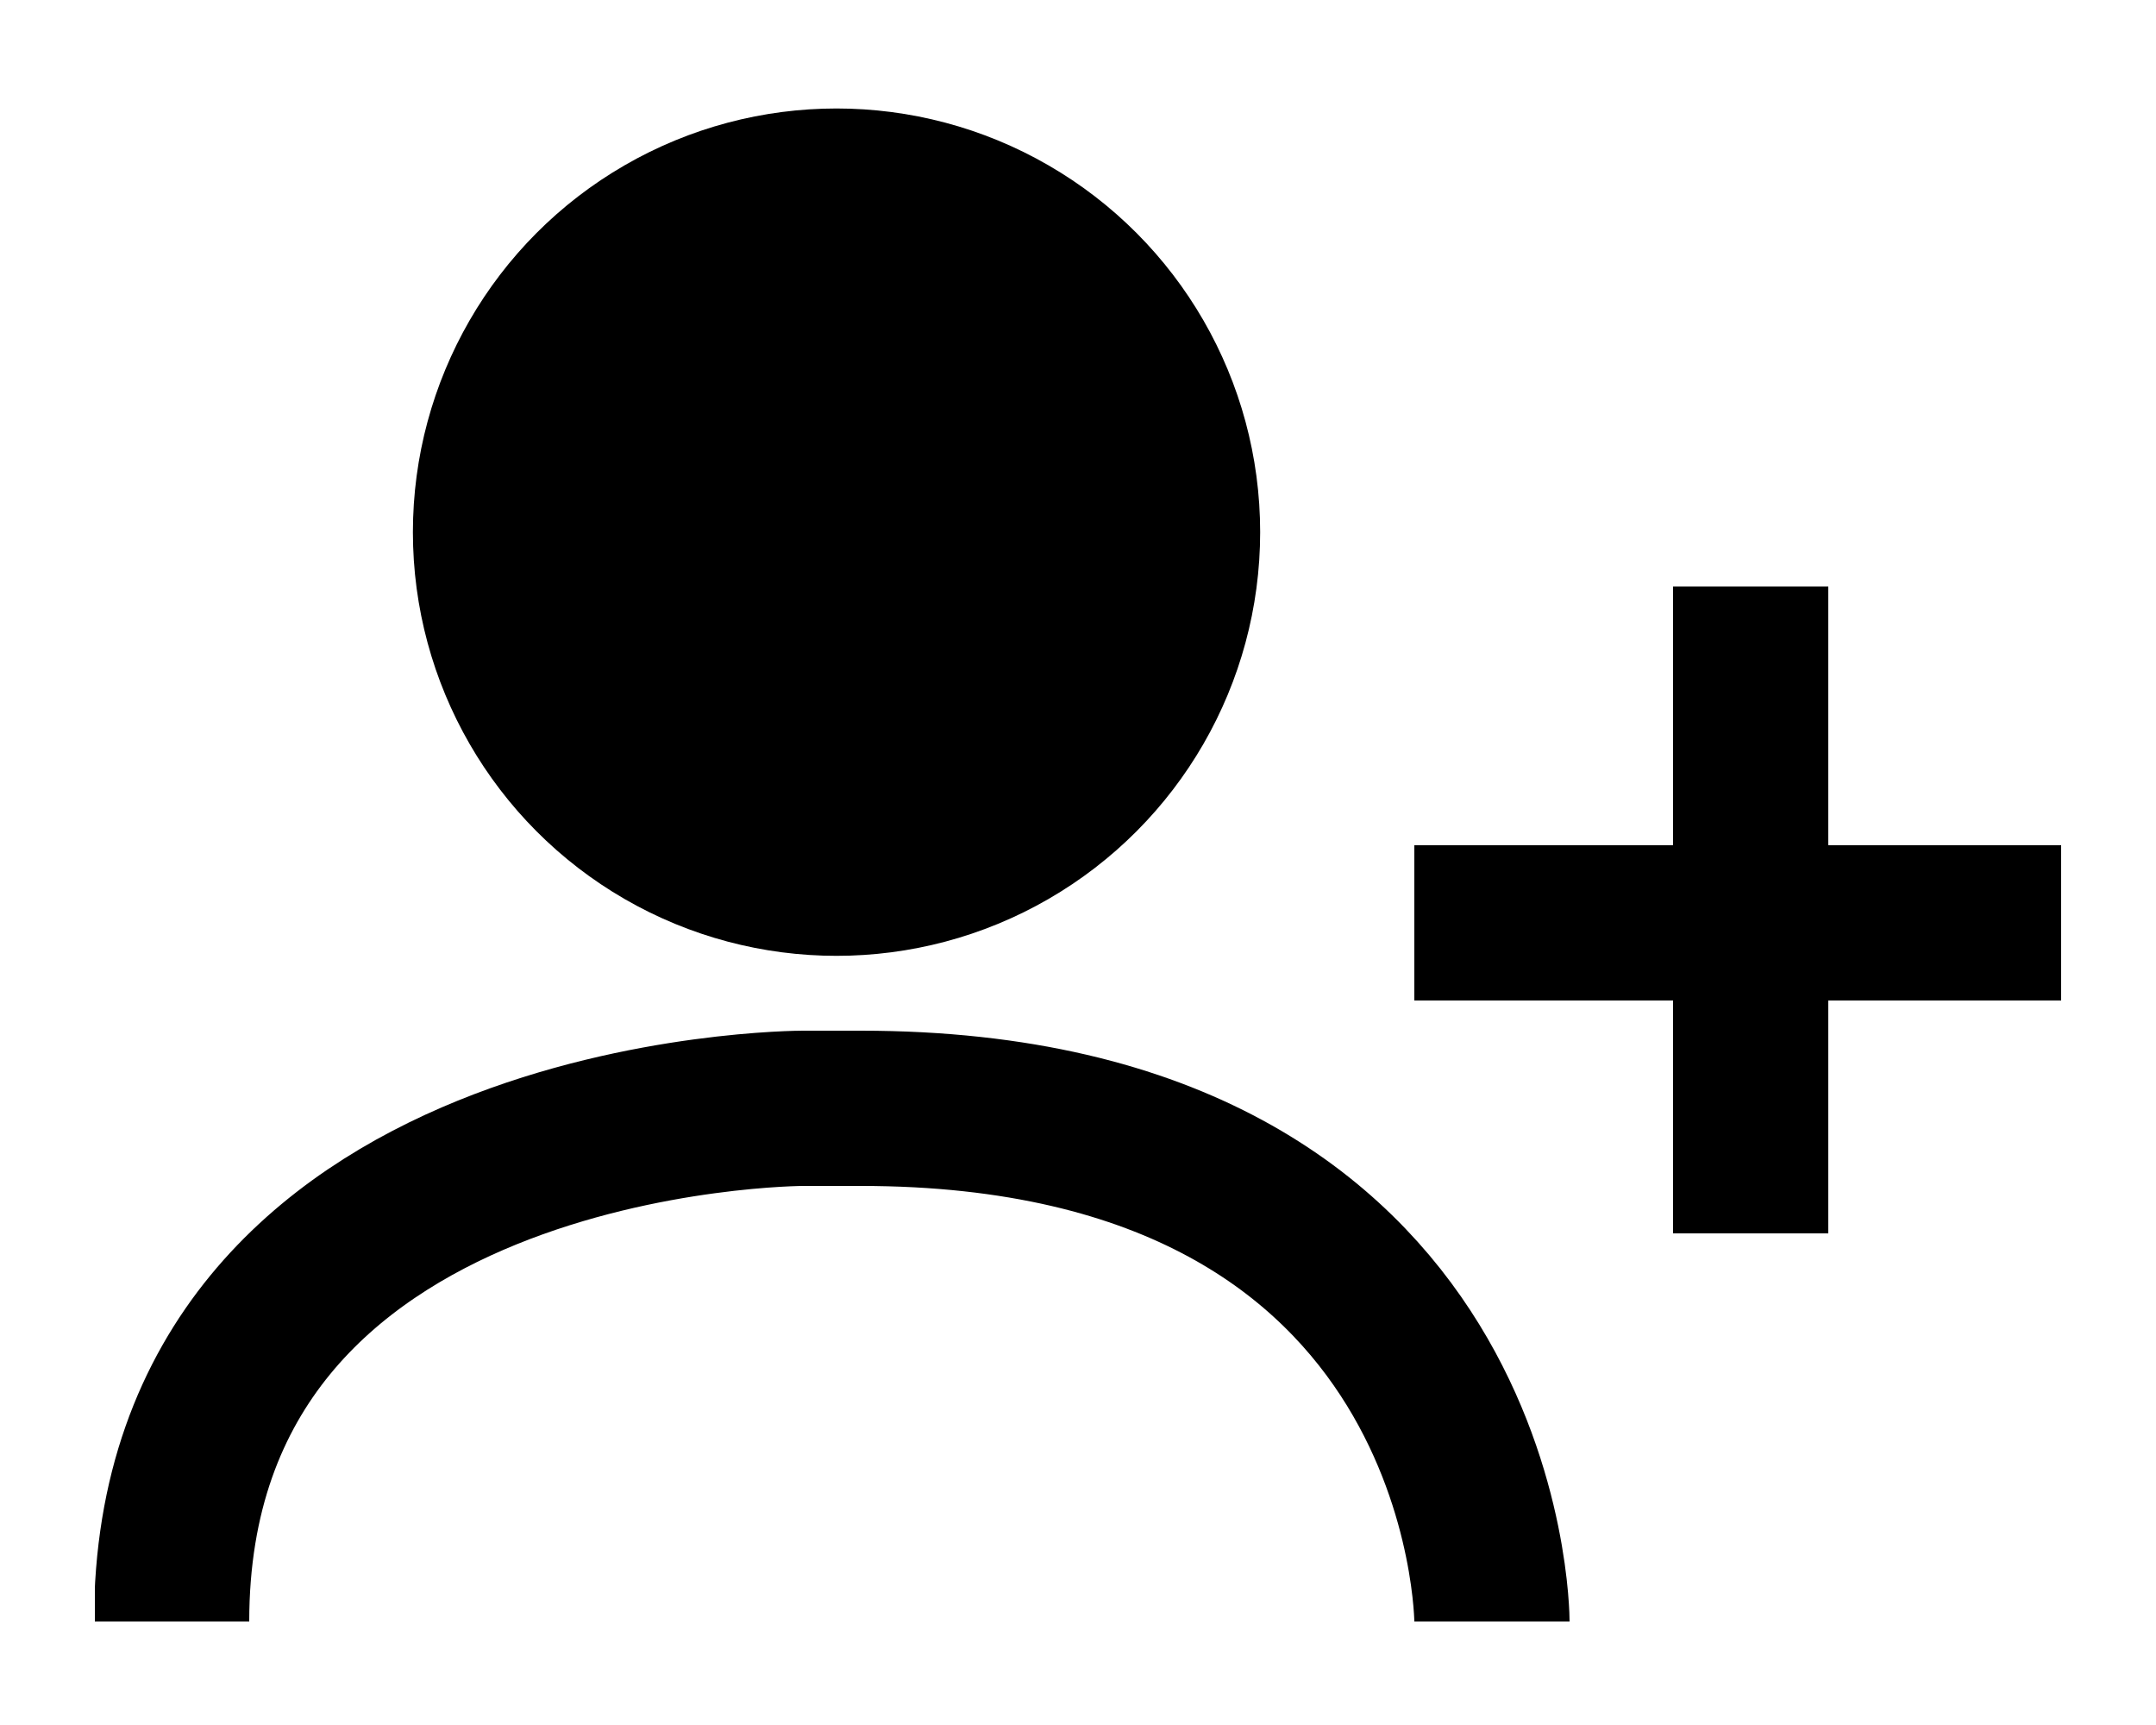
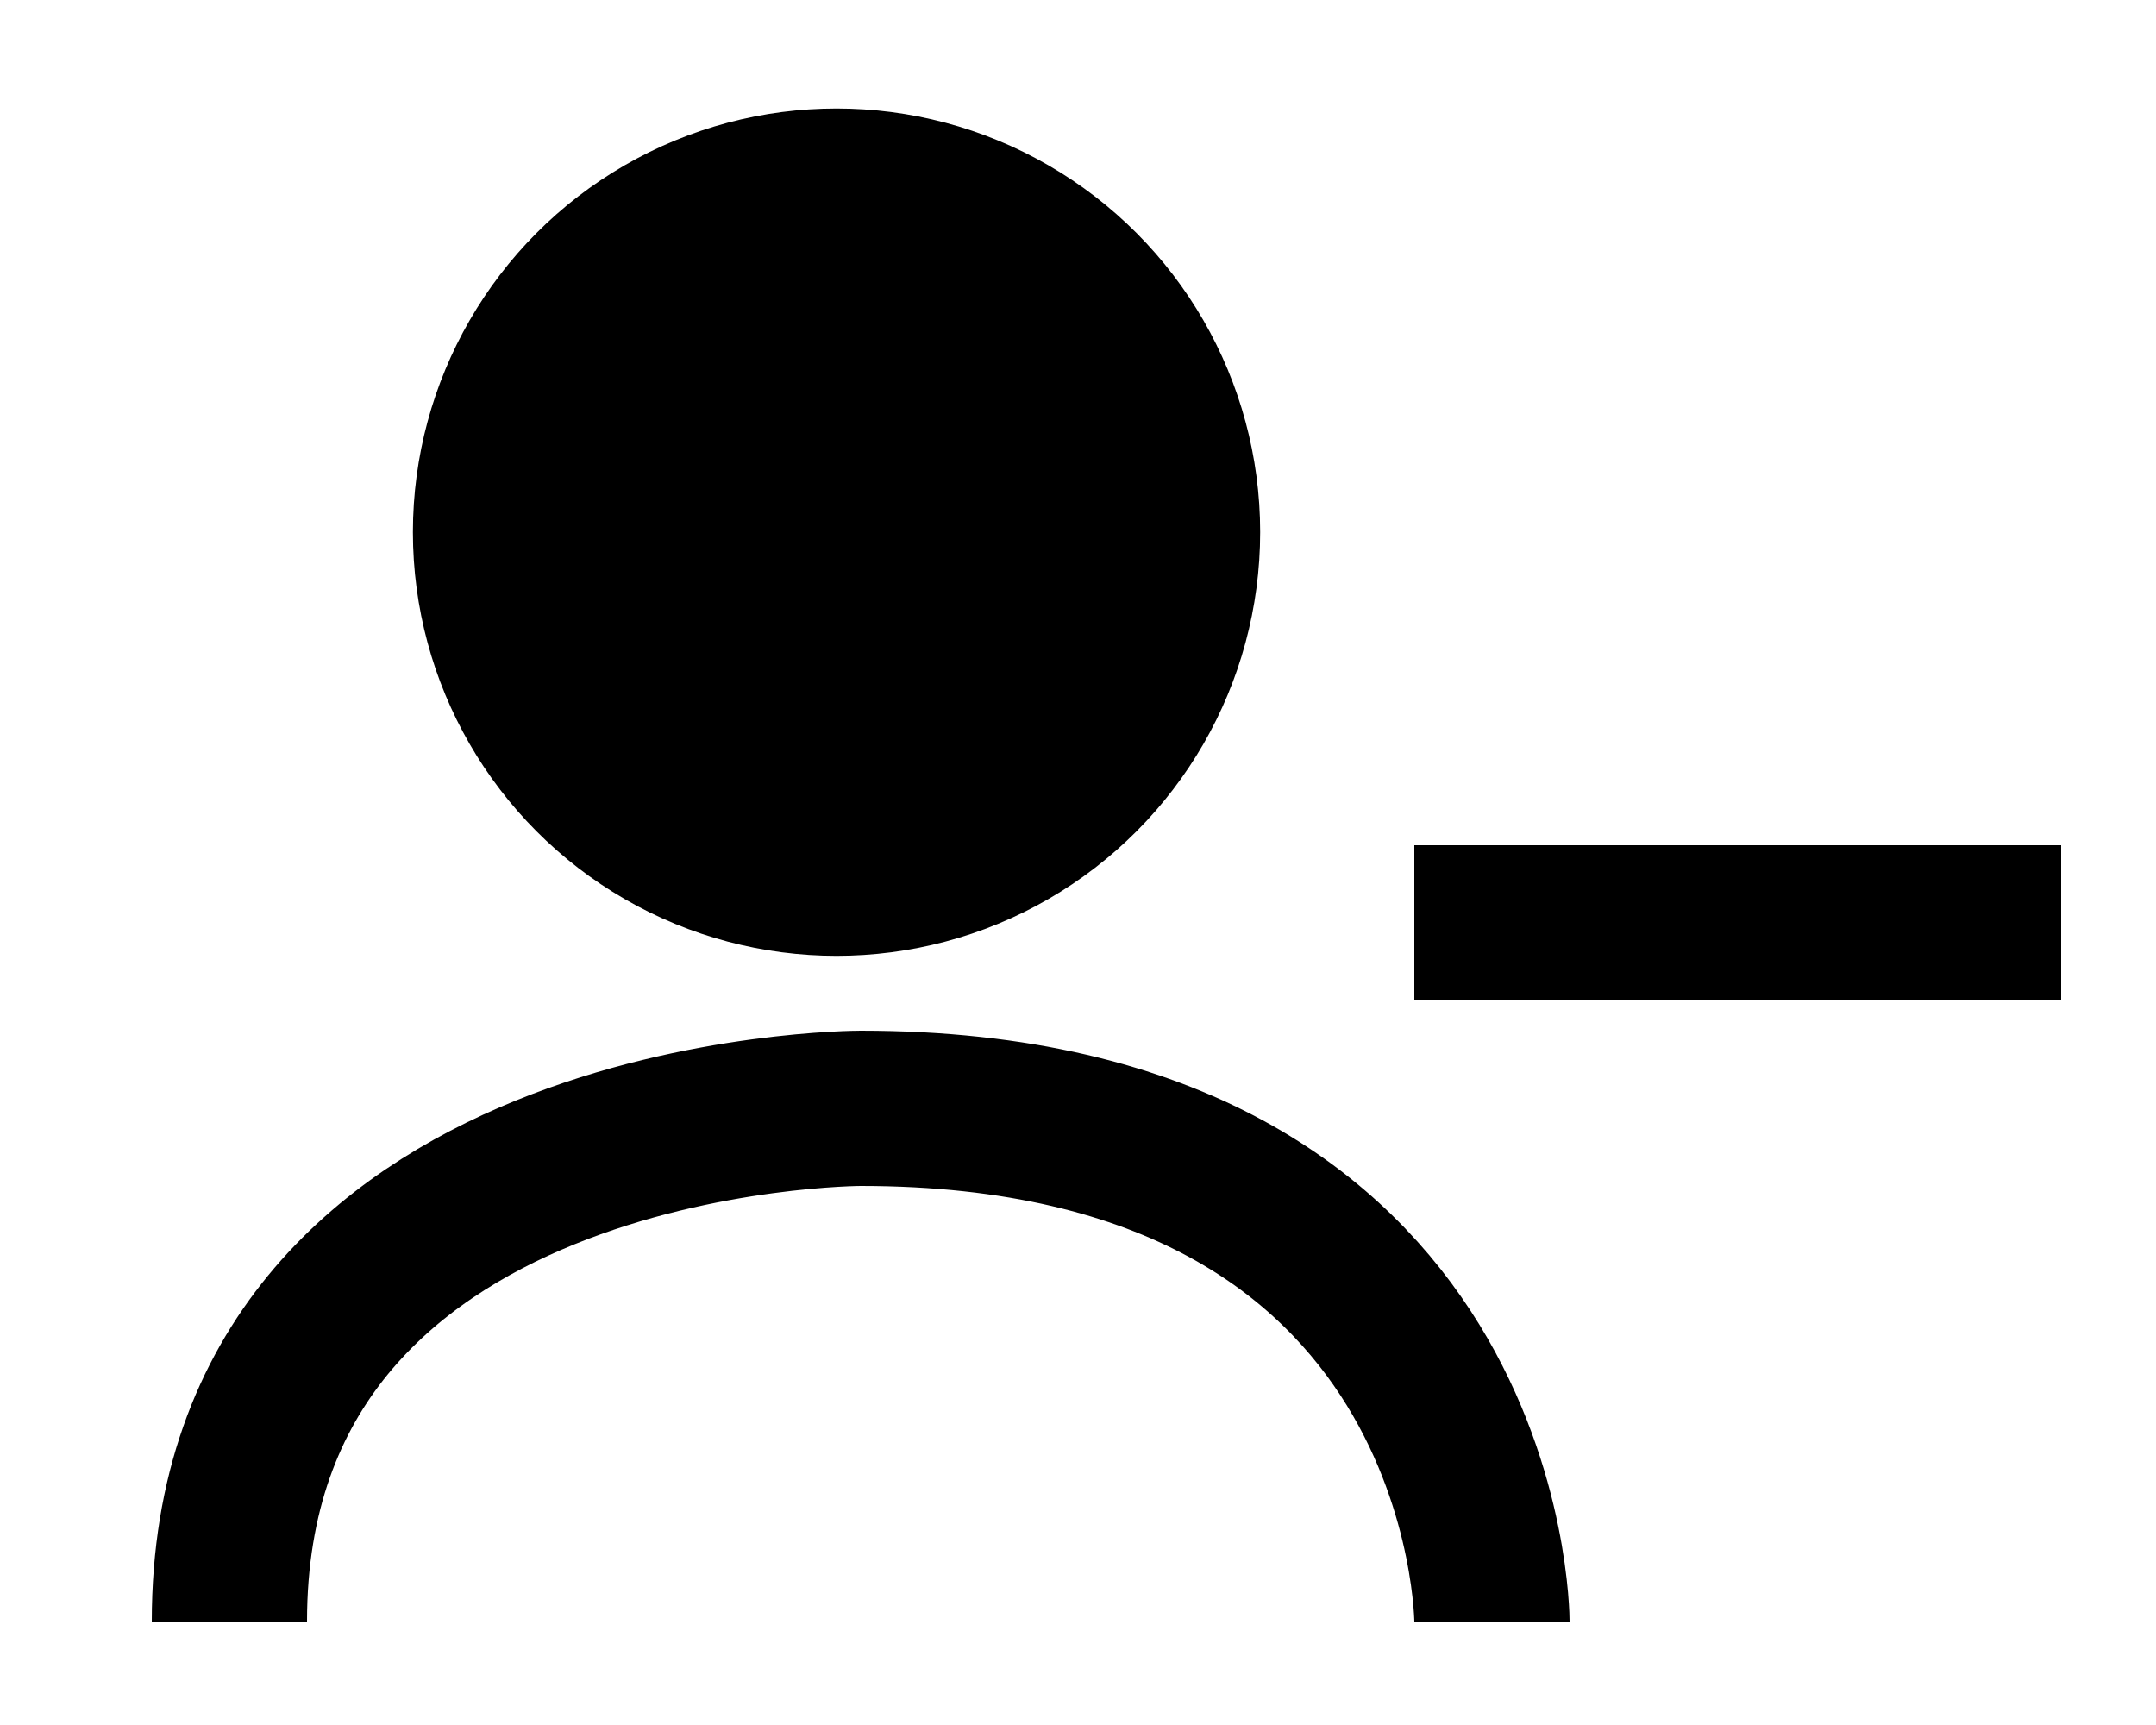
<svg xmlns="http://www.w3.org/2000/svg" xmlns:xlink="http://www.w3.org/1999/xlink" version="1.1" id="Layer_1" x="0px" y="0px" viewBox="0 0 250 200" style="enable-background:new 0 0 250 200;" xml:space="preserve">
  <style type="text/css">
	.st0{clip-path:url(#SVGID_2_);fill:none;stroke:#000000;stroke-width:18;}
	.st1{clip-path:url(#SVGID_2_);fill:#000000;stroke:#000000;stroke-width:15.845;}
</style>
  <g>
    <defs>
      <rect id="SVGID_1_" x="11" y="12.5" width="228" height="175.5" />
    </defs>
    <clipPath id="SVGID_2_">
      <use xlink:href="#SVGID_1_" style="overflow:visible;" />
    </clipPath>
-     <path class="st0" d="M173,188c0,0,0-59.5-73.2-59.5h-6.7c0,0-73.2,0-73.2,59.5" />
+     <path class="st0" d="M173,188c0,0,0-59.5-73.2-59.5c0,0-73.2,0-73.2,59.5" />
    <circle class="st1" cx="97" cy="61.7" r="41.2" />
    <line class="st0" x1="164" y1="107" x2="239" y2="107" />
-     <line class="st0" x1="203" y1="143" x2="203" y2="68" />
  </g>
</svg>